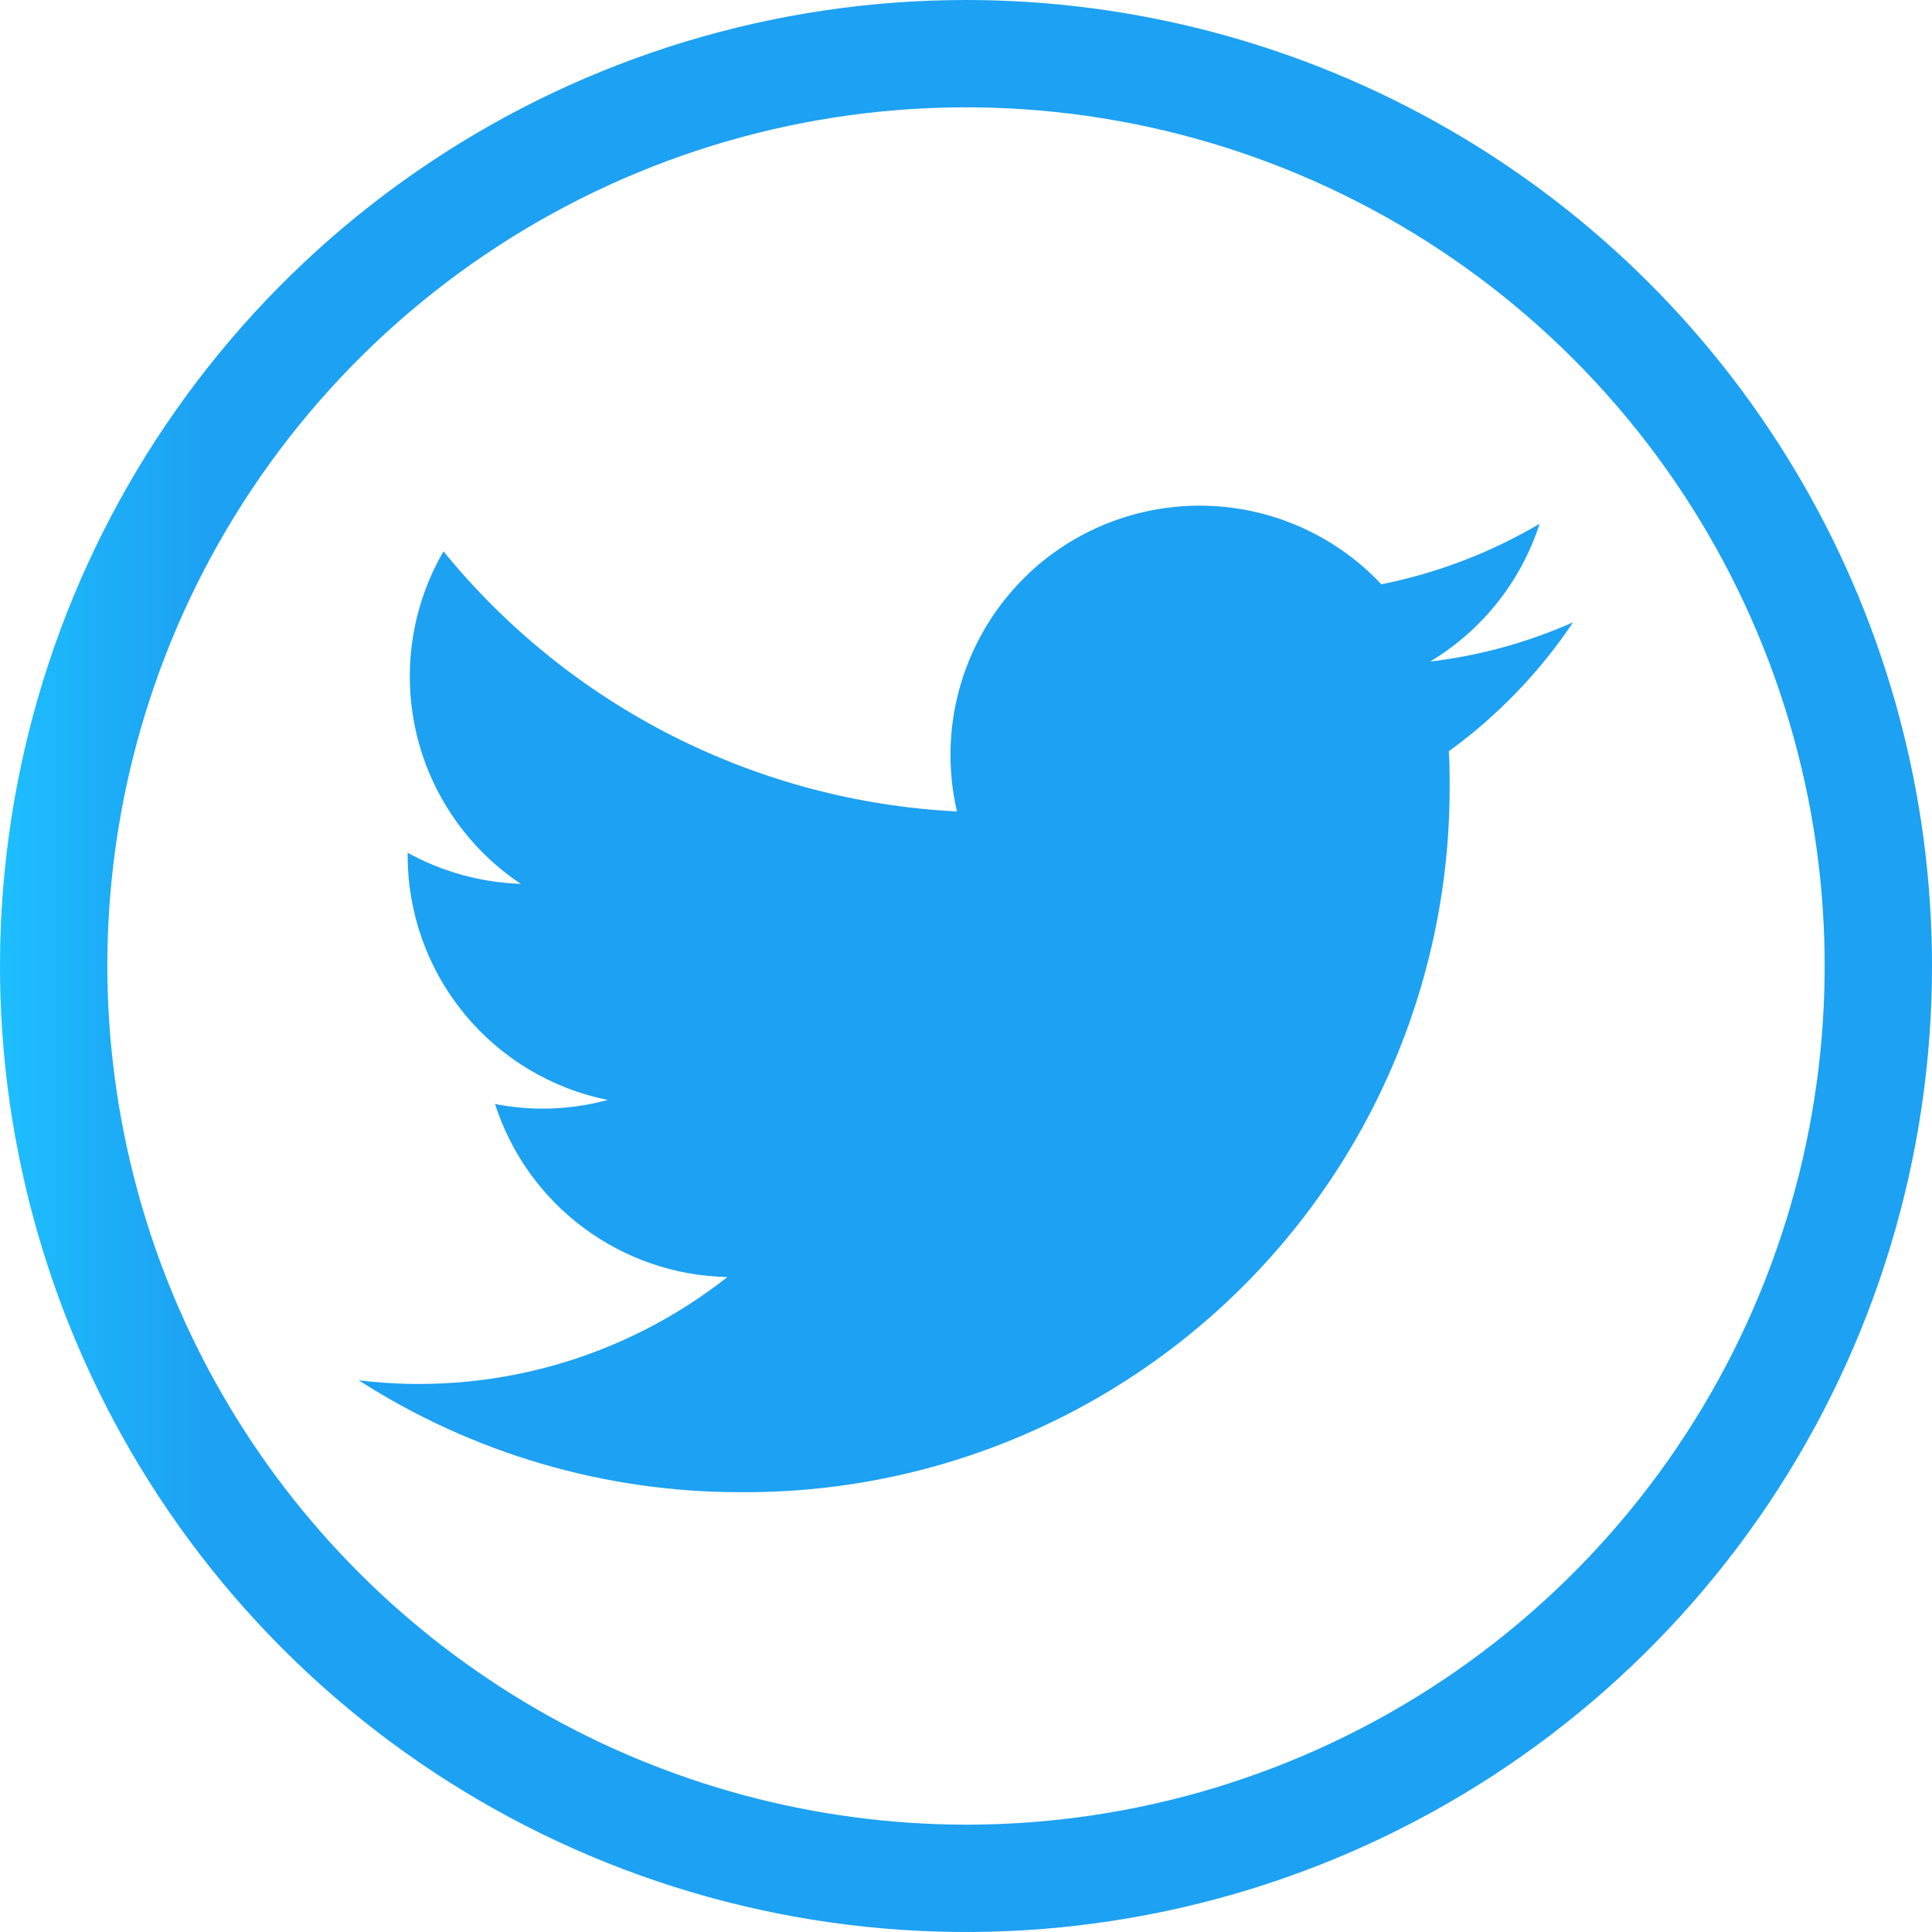
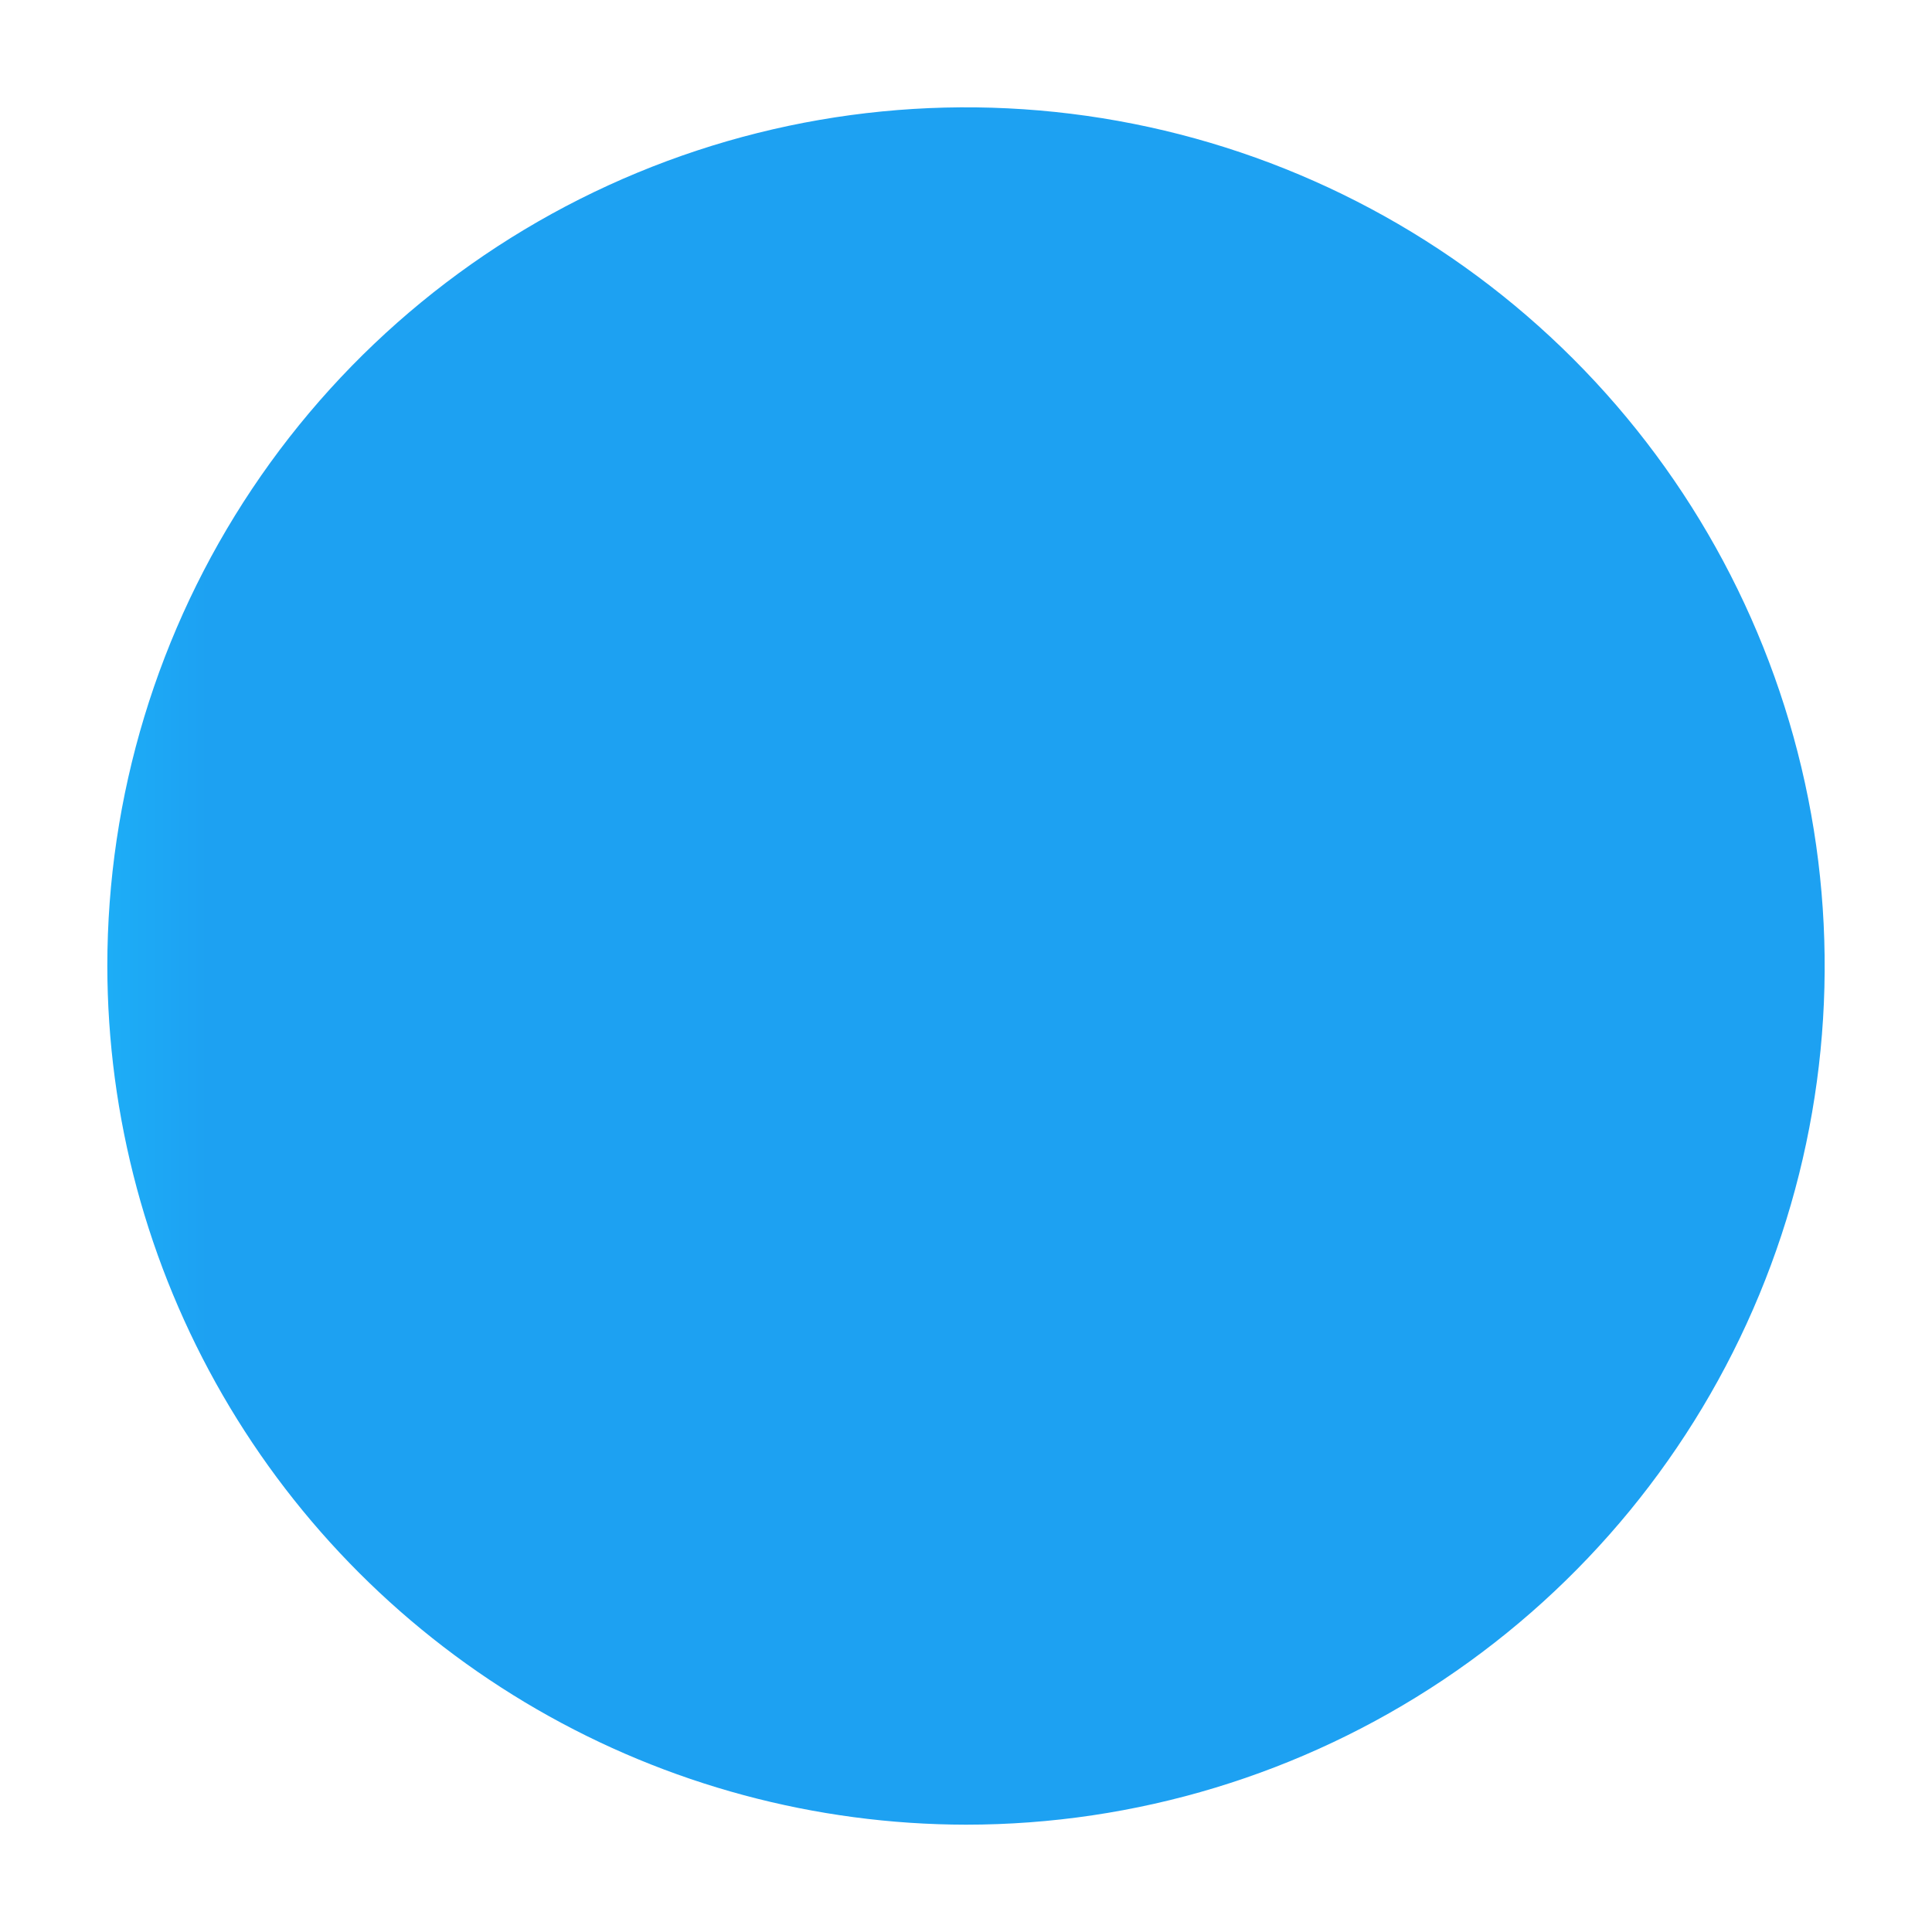
<svg xmlns="http://www.w3.org/2000/svg" xmlns:xlink="http://www.w3.org/1999/xlink" width="40" height="40" viewBox="0 0 40 40">
  <defs>
    <style>.a{fill:none;}.b{clip-path:url(#a);}.c{fill:url(#b);}.d{clip-path:url(#c);}.e{fill:url(#d);}</style>
    <clipPath id="a">
-       <path class="a" d="M15.543,3.756a5.163,5.163,0,0,0-1.489,4.929A14.653,14.653,0,0,1,3.423,3.3a5.161,5.161,0,0,0,1.6,6.884,5.2,5.2,0,0,1-2.342-.644V9.6a5.162,5.162,0,0,0,4.142,5.058,5.11,5.11,0,0,1-2.333.084A5.161,5.161,0,0,0,9.3,18.325a10.316,10.316,0,0,1-7.631,2.138,14.584,14.584,0,0,0,7.907,2.316v0A14.579,14.579,0,0,0,24.254,8.107c0-.222,0-.444-.018-.667A10.577,10.577,0,0,0,26.81,4.769a10.284,10.284,0,0,1-2.96.813,5.183,5.183,0,0,0,2.267-2.853,10.486,10.486,0,0,1-3.276,1.253,5.164,5.164,0,0,0-7.3-.227" transform="translate(-1.672 -2.356)" />
-     </clipPath>
+       </clipPath>
    <linearGradient id="b" x1="-0.117" y1="1.107" x2="0.02" y2="1.107" gradientUnits="objectBoundingBox">
      <stop offset="0" stop-color="#1dc0ff" />
      <stop offset="0.502" stop-color="#1daef7" />
      <stop offset="1" stop-color="#1da1f2" />
    </linearGradient>
    <clipPath id="c">
-       <path class="a" d="M2.222,20A17.778,17.778,0,1,1,20,37.778,17.8,17.8,0,0,1,2.222,20M20,0A20,20,0,1,0,40,20,20,20,0,0,0,20,0Z" />
+       <path class="a" d="M2.222,20A17.778,17.778,0,1,1,20,37.778,17.8,17.8,0,0,1,2.222,20M20,0Z" />
    </clipPath>
    <linearGradient id="d" x1="0" y1="1" x2="0.111" y2="1" xlink:href="#b" />
  </defs>
  <g transform="translate(7.431 10.471)">
    <g class="b">
      <rect class="c" width="32.39" height="31.74" transform="translate(-10.019 8.23) rotate(-39.401)" />
    </g>
  </g>
  <g class="d">
    <rect class="e" width="40" height="40" />
  </g>
</svg>